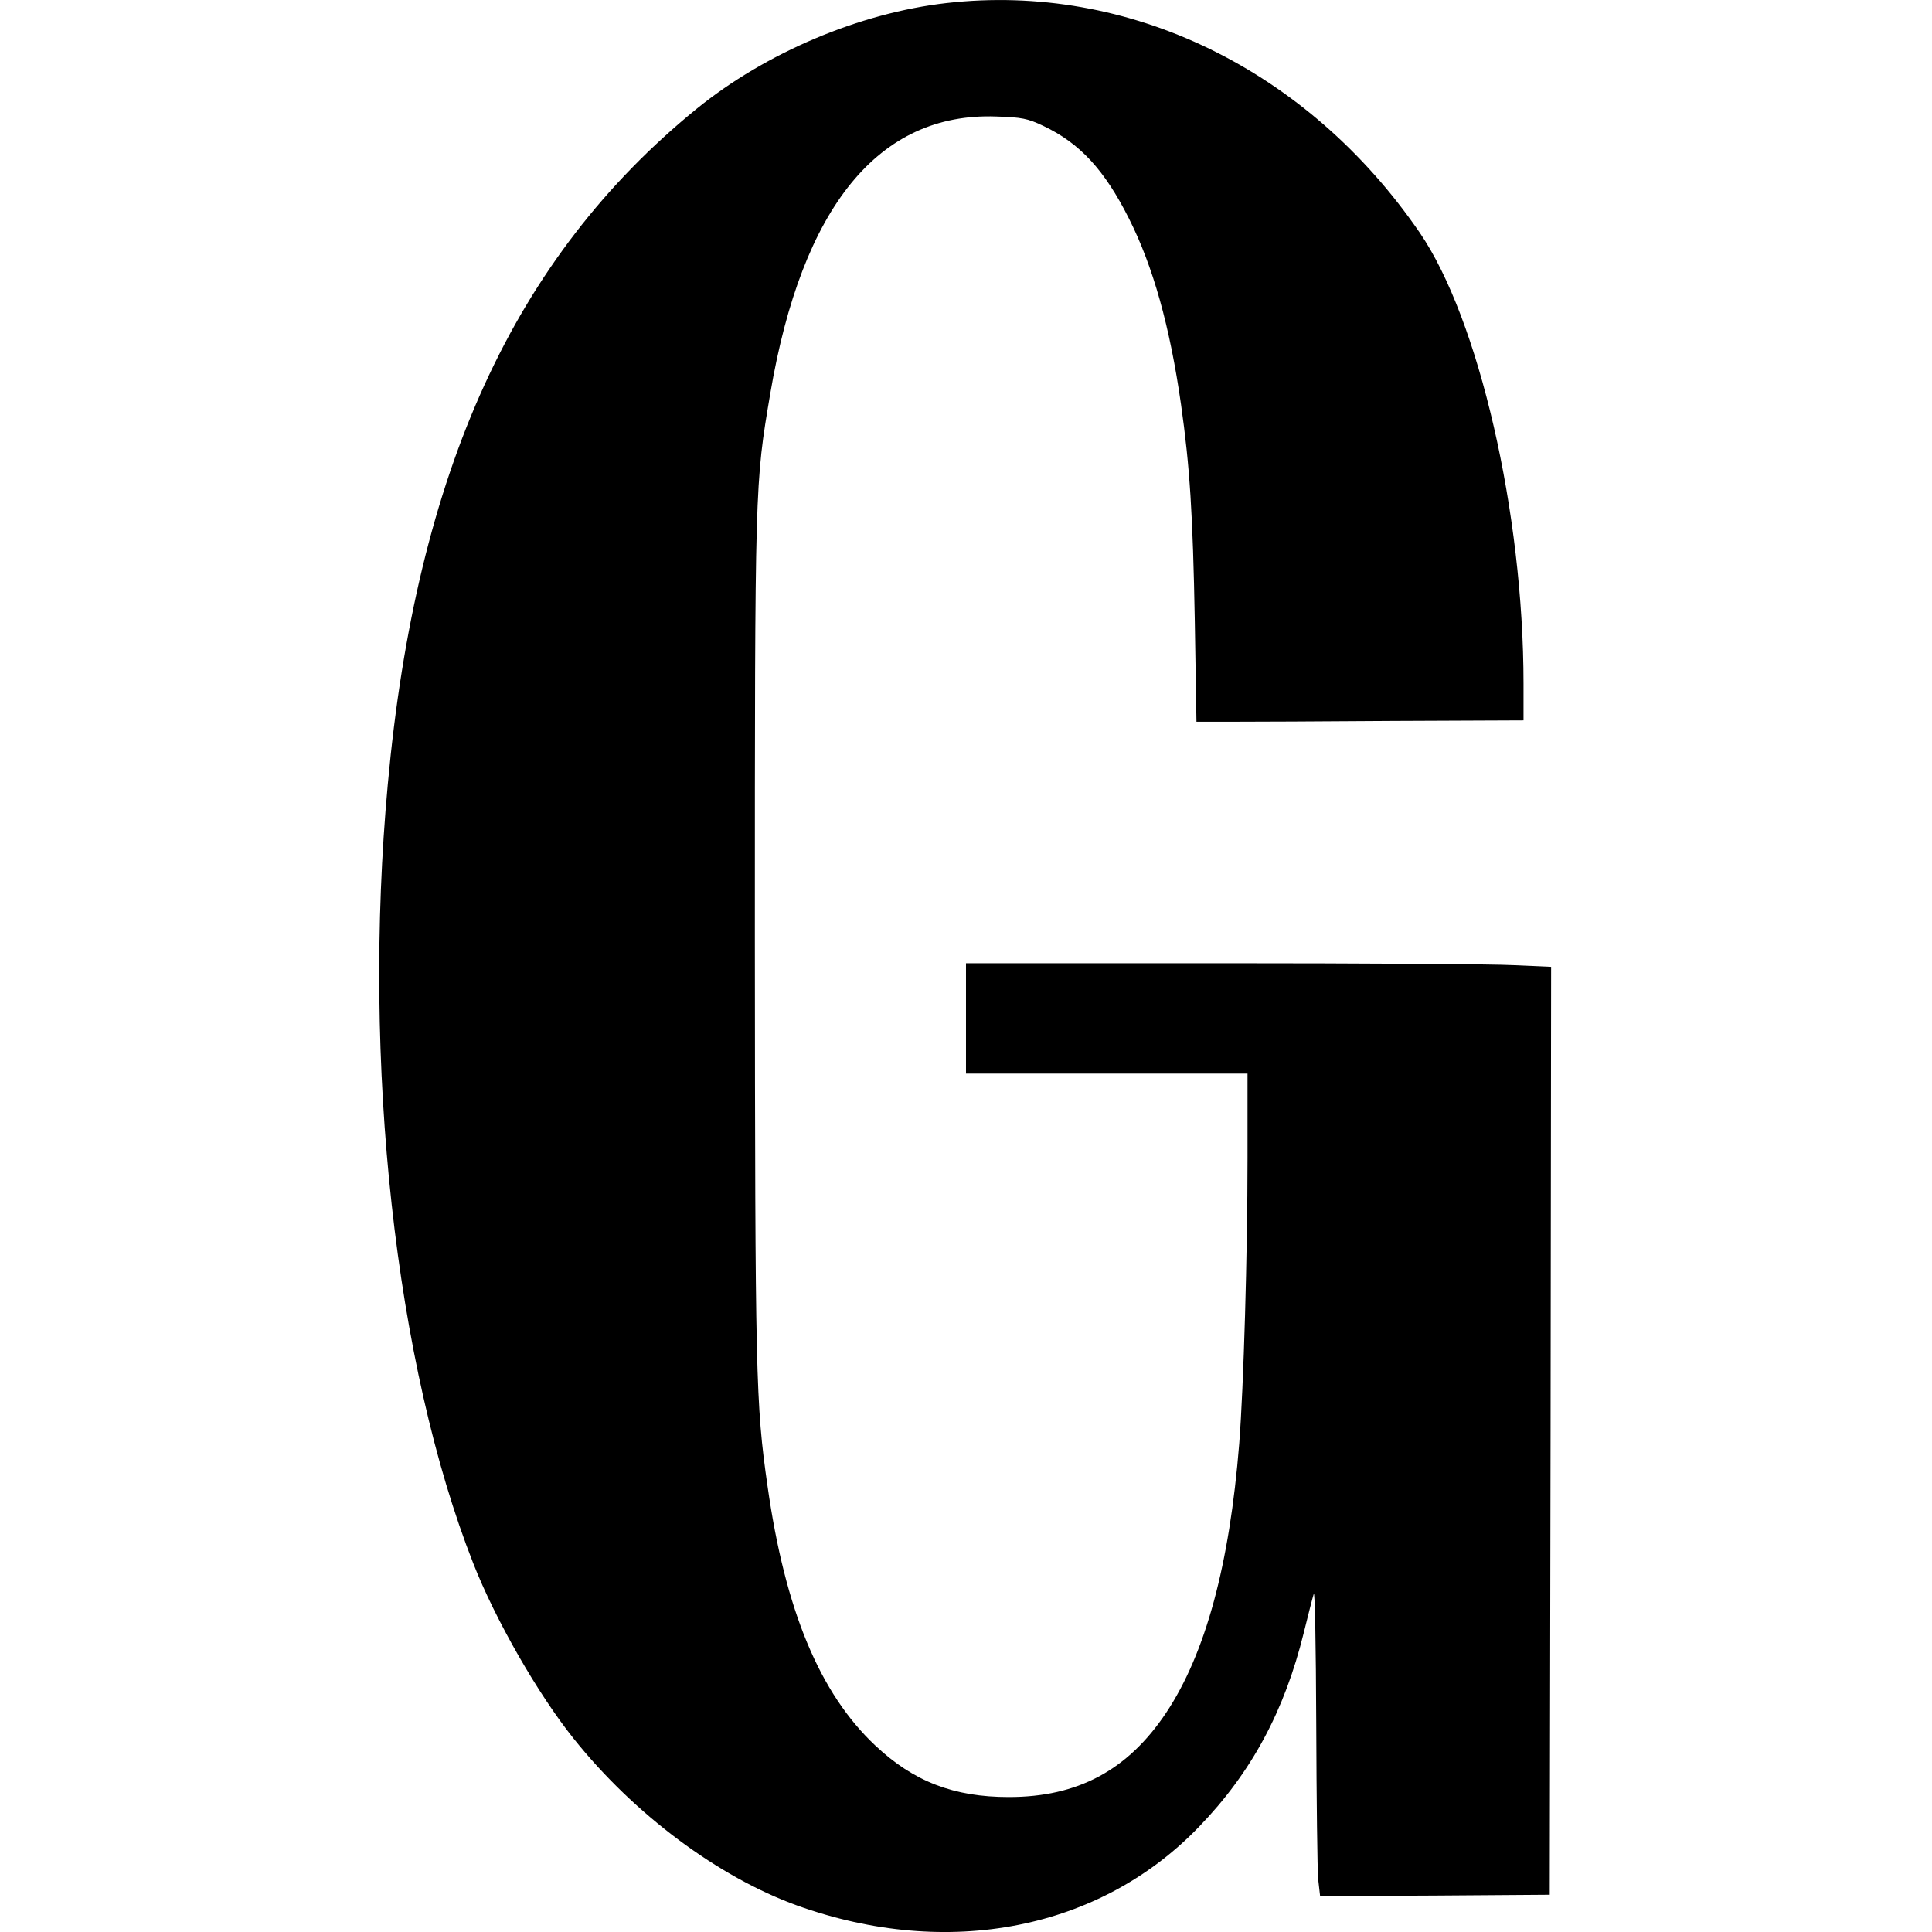
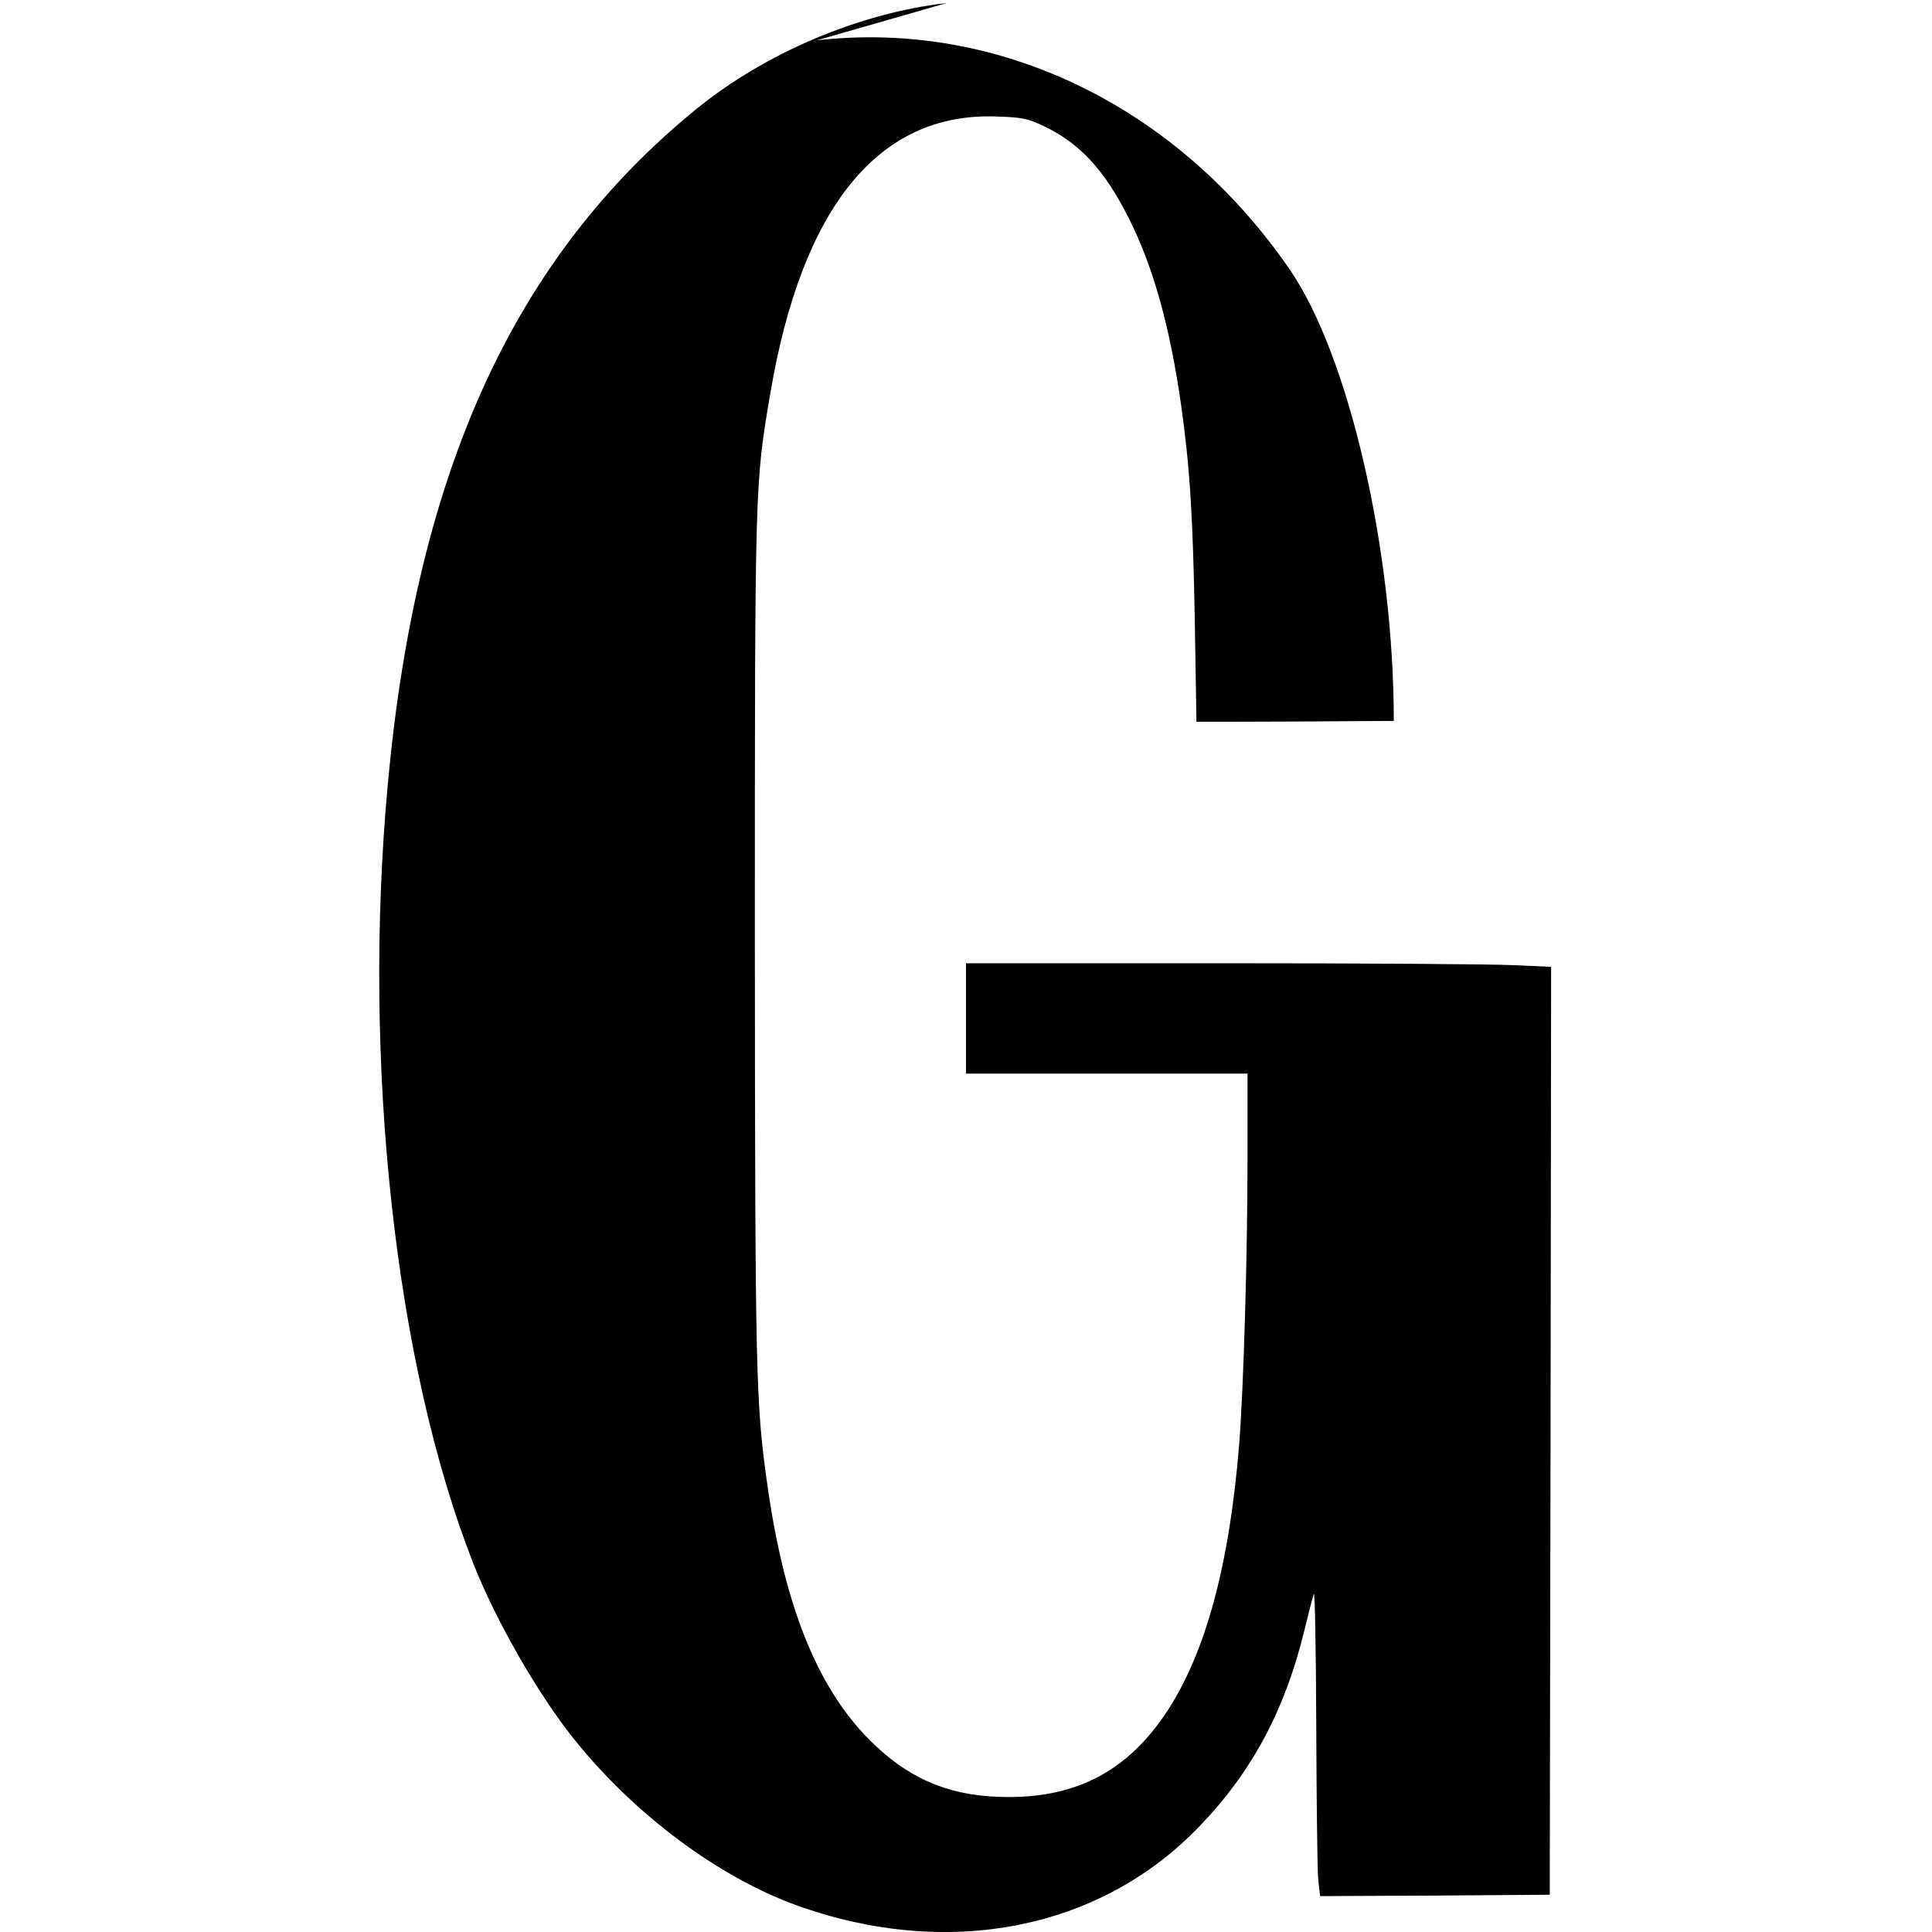
<svg xmlns="http://www.w3.org/2000/svg" version="1.0" width="700pt" height="700pt" viewBox="0 0 700 700" preserveAspectRatio="xMidYMid meet">
  <style>
    g {
      fill: black;
    }
    @media (prefers-color-scheme: dark) {
      g {
        fill: white;
      }
    }
  </style>
  <g transform="translate(0,700) scale(0.1,-0.1)" fill="#000000" stroke="none">
-     <path d="M3430 6989 c-316 -36 -656 -180 -907 -384 -660 -538 -1014 -1311 -1118 -2447 -93 -1011 27 -2104 310 -2823 80 -204 234 -473 364 -635 219 -274 524 -501 809 -604 547 -196 1098 -88 1457 286 190 197 309 419 379 703 15 61 31 124 36 140 4 17 8 -188 9 -471 1 -276 4 -529 7 -563 l7 -61 416 2 416 3 3 1681 2 1681 -137 6 c-75 4 -552 7 -1060 7 l-923 0 0 -200 0 -200 510 0 510 0 0 -307 c0 -344 -14 -828 -30 -1033 -35 -439 -122 -761 -265 -976 -139 -208 -320 -305 -570 -305 -199 0 -345 56 -484 187 -201 189 -326 489 -390 939 -43 301 -45 396 -46 1990 0 1646 0 1640 56 1970 115 677 393 1018 818 1003 93 -3 114 -7 171 -34 133 -63 222 -160 310 -335 88 -174 149 -393 189 -674 32 -226 43 -398 50 -785 l6 -365 123 0 c67 0 334 1 592 3 l470 2 0 133 c0 618 -162 1321 -376 1634 -406 592 -1054 907 -1714 832z" />
+     <path d="M3430 6989 c-316 -36 -656 -180 -907 -384 -660 -538 -1014 -1311 -1118 -2447 -93 -1011 27 -2104 310 -2823 80 -204 234 -473 364 -635 219 -274 524 -501 809 -604 547 -196 1098 -88 1457 286 190 197 309 419 379 703 15 61 31 124 36 140 4 17 8 -188 9 -471 1 -276 4 -529 7 -563 l7 -61 416 2 416 3 3 1681 2 1681 -137 6 c-75 4 -552 7 -1060 7 l-923 0 0 -200 0 -200 510 0 510 0 0 -307 c0 -344 -14 -828 -30 -1033 -35 -439 -122 -761 -265 -976 -139 -208 -320 -305 -570 -305 -199 0 -345 56 -484 187 -201 189 -326 489 -390 939 -43 301 -45 396 -46 1990 0 1646 0 1640 56 1970 115 677 393 1018 818 1003 93 -3 114 -7 171 -34 133 -63 222 -160 310 -335 88 -174 149 -393 189 -674 32 -226 43 -398 50 -785 l6 -365 123 0 c67 0 334 1 592 3 c0 618 -162 1321 -376 1634 -406 592 -1054 907 -1714 832z" />
  </g>
</svg>